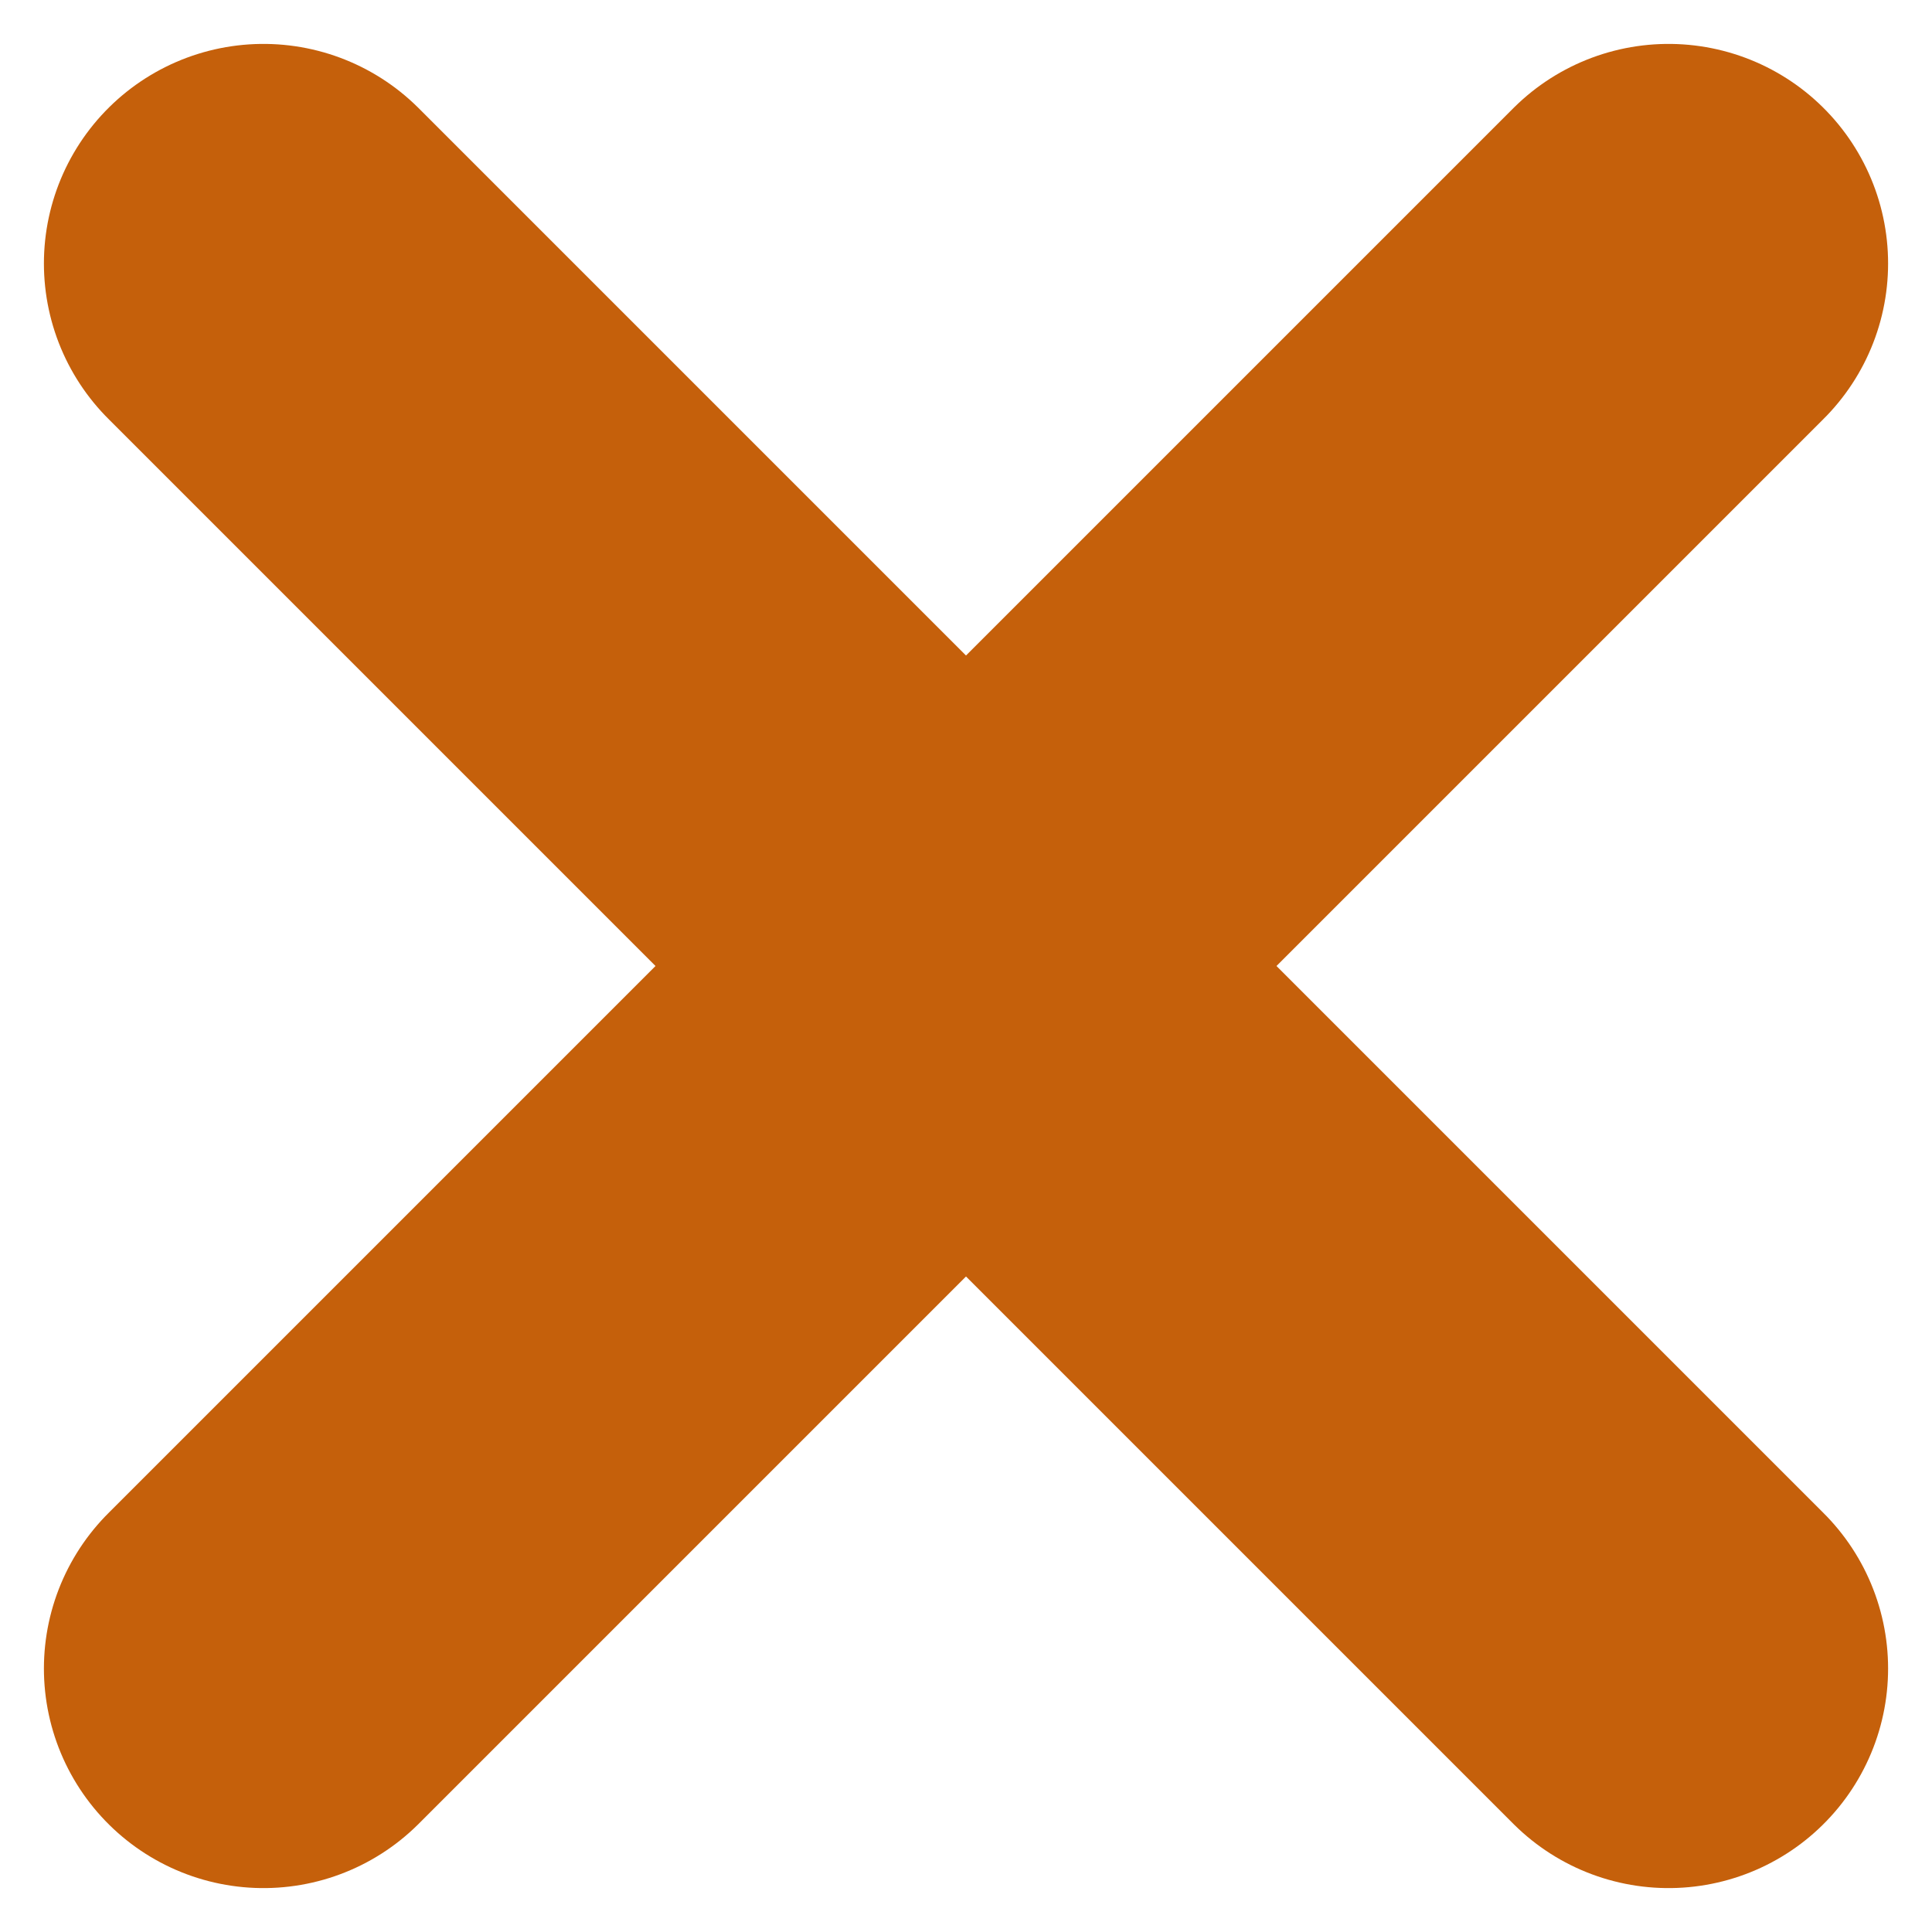
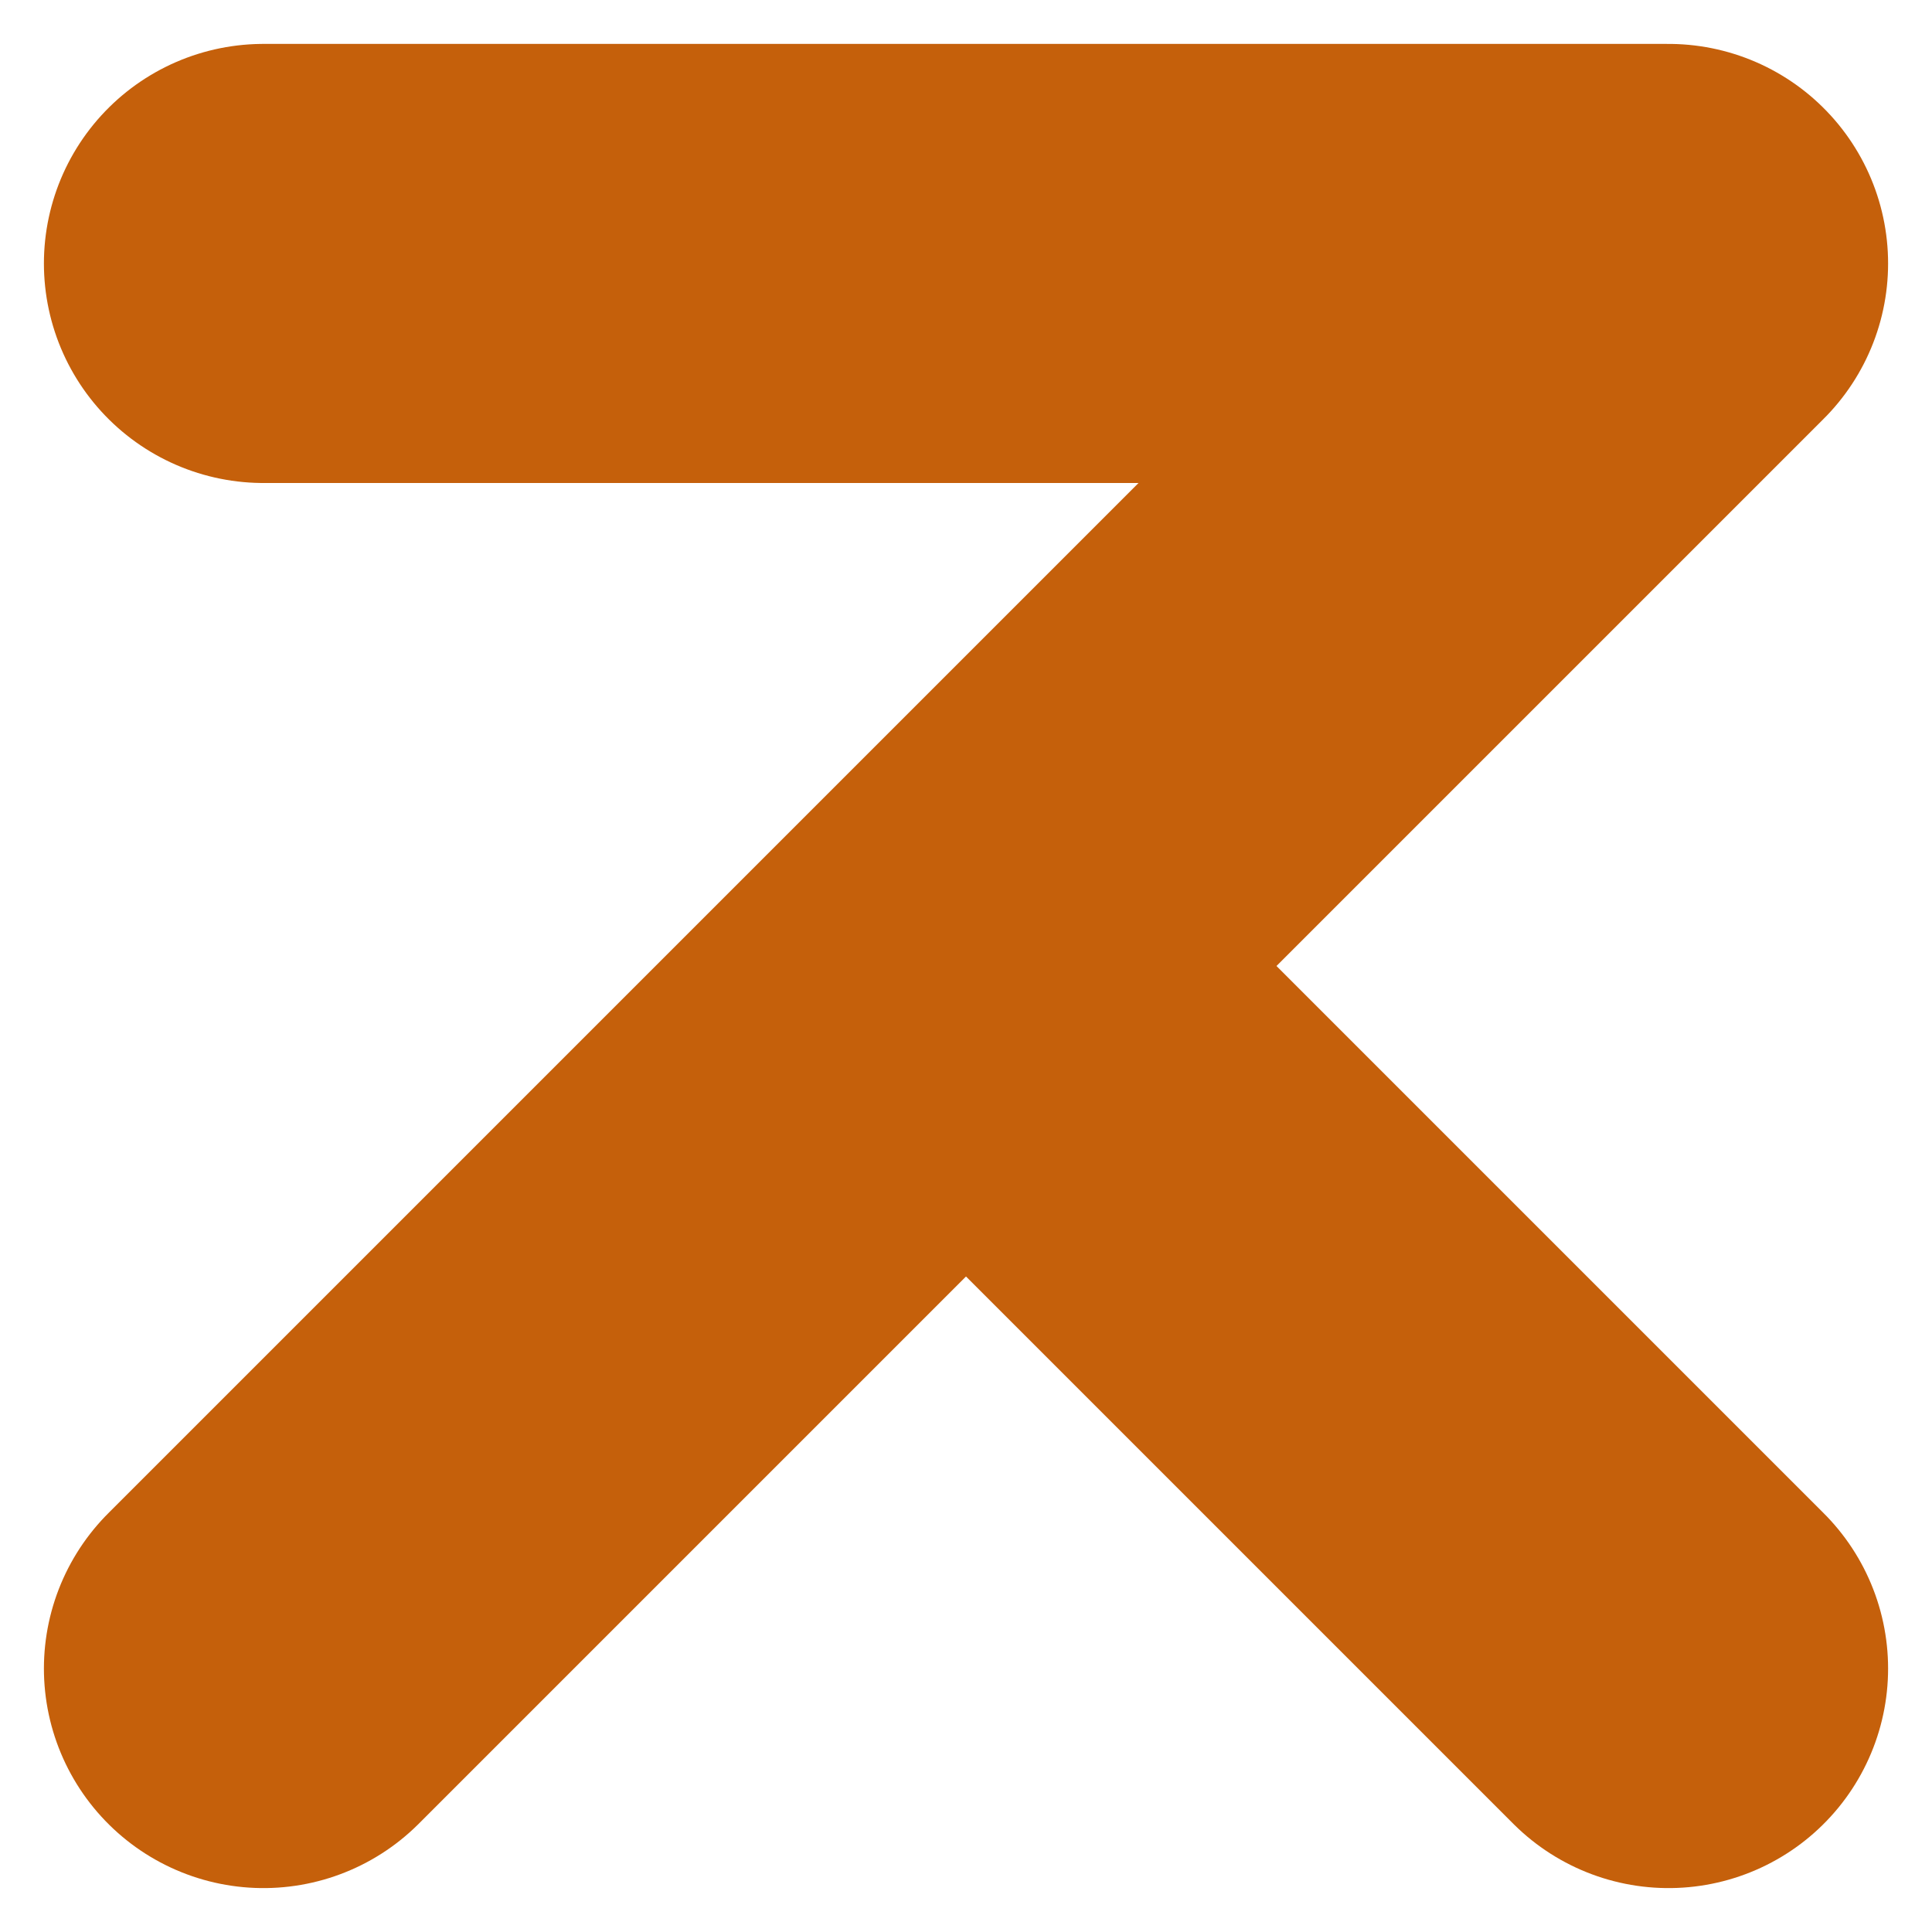
<svg xmlns="http://www.w3.org/2000/svg" width="22" height="22" viewBox="0 0 22 22" fill="none">
-   <path d="m3 19 8-8m0 0 8-8m-8 8L3 3m8 8 8 8" stroke="#C5600B" stroke-width="5" stroke-linecap="round" stroke-linejoin="round" />
+   <path d="m3 19 8-8m0 0 8-8L3 3m8 8 8 8" stroke="#C5600B" stroke-width="5" stroke-linecap="round" stroke-linejoin="round" />
</svg>